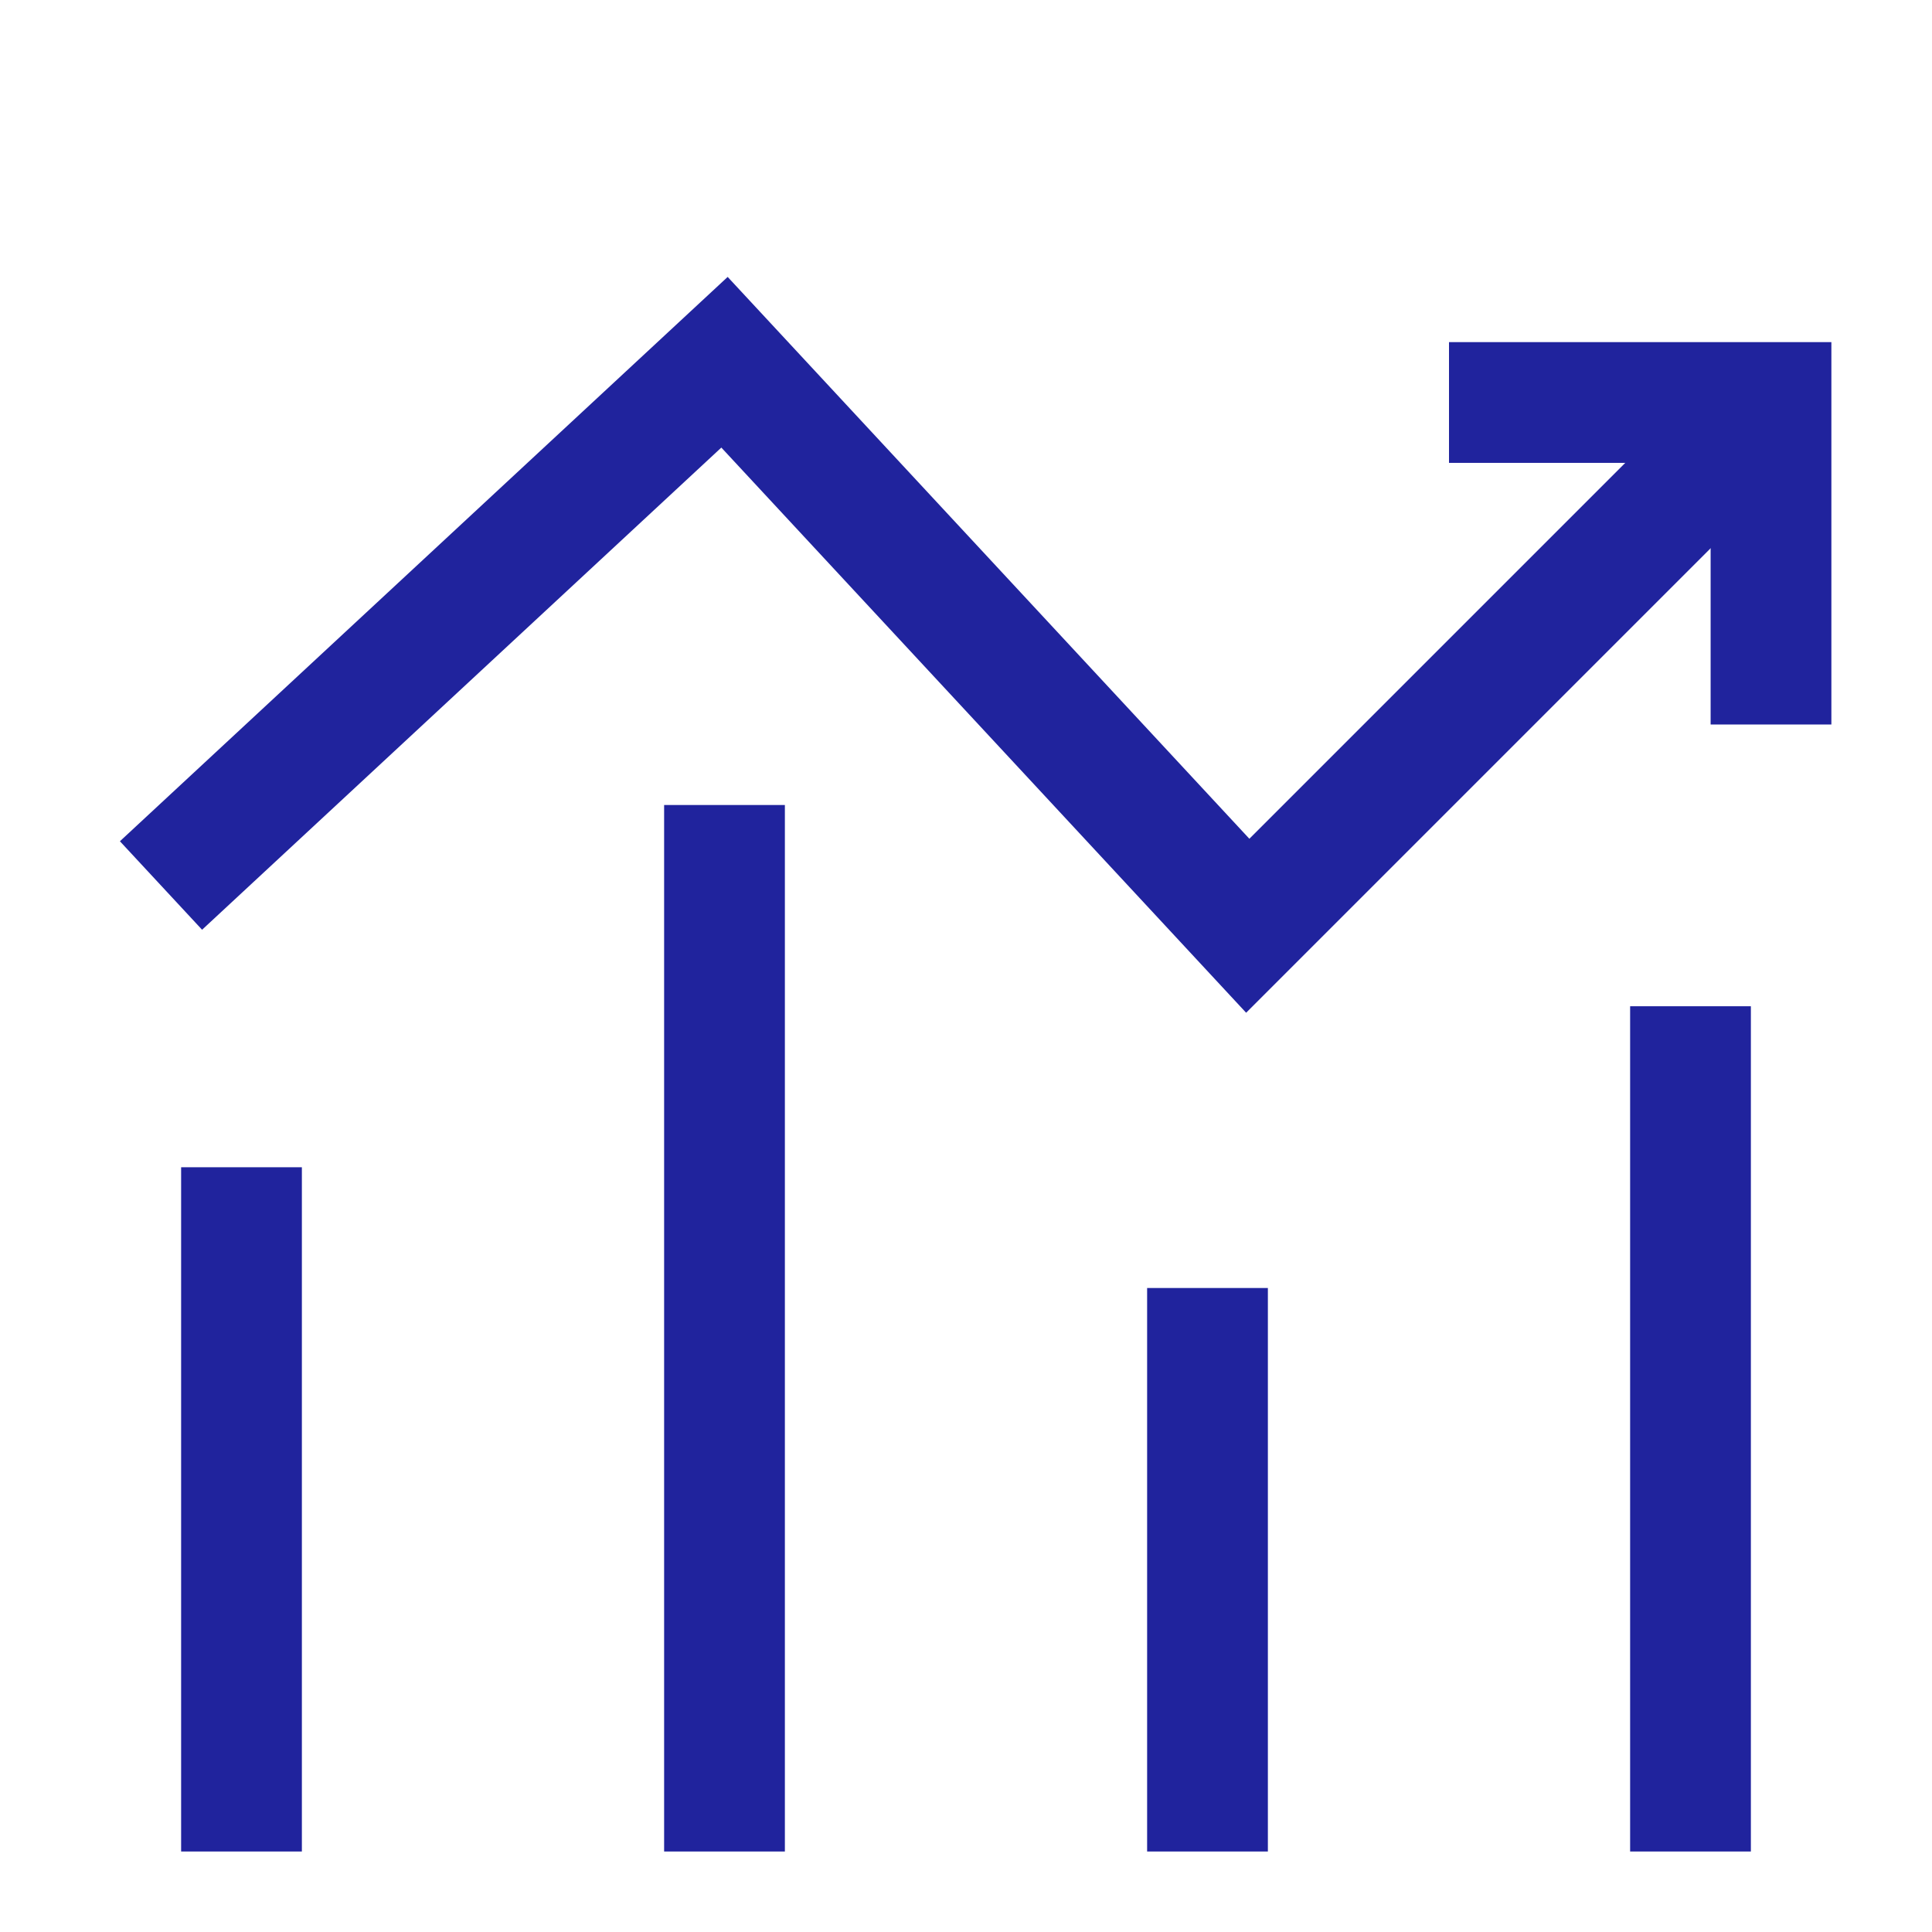
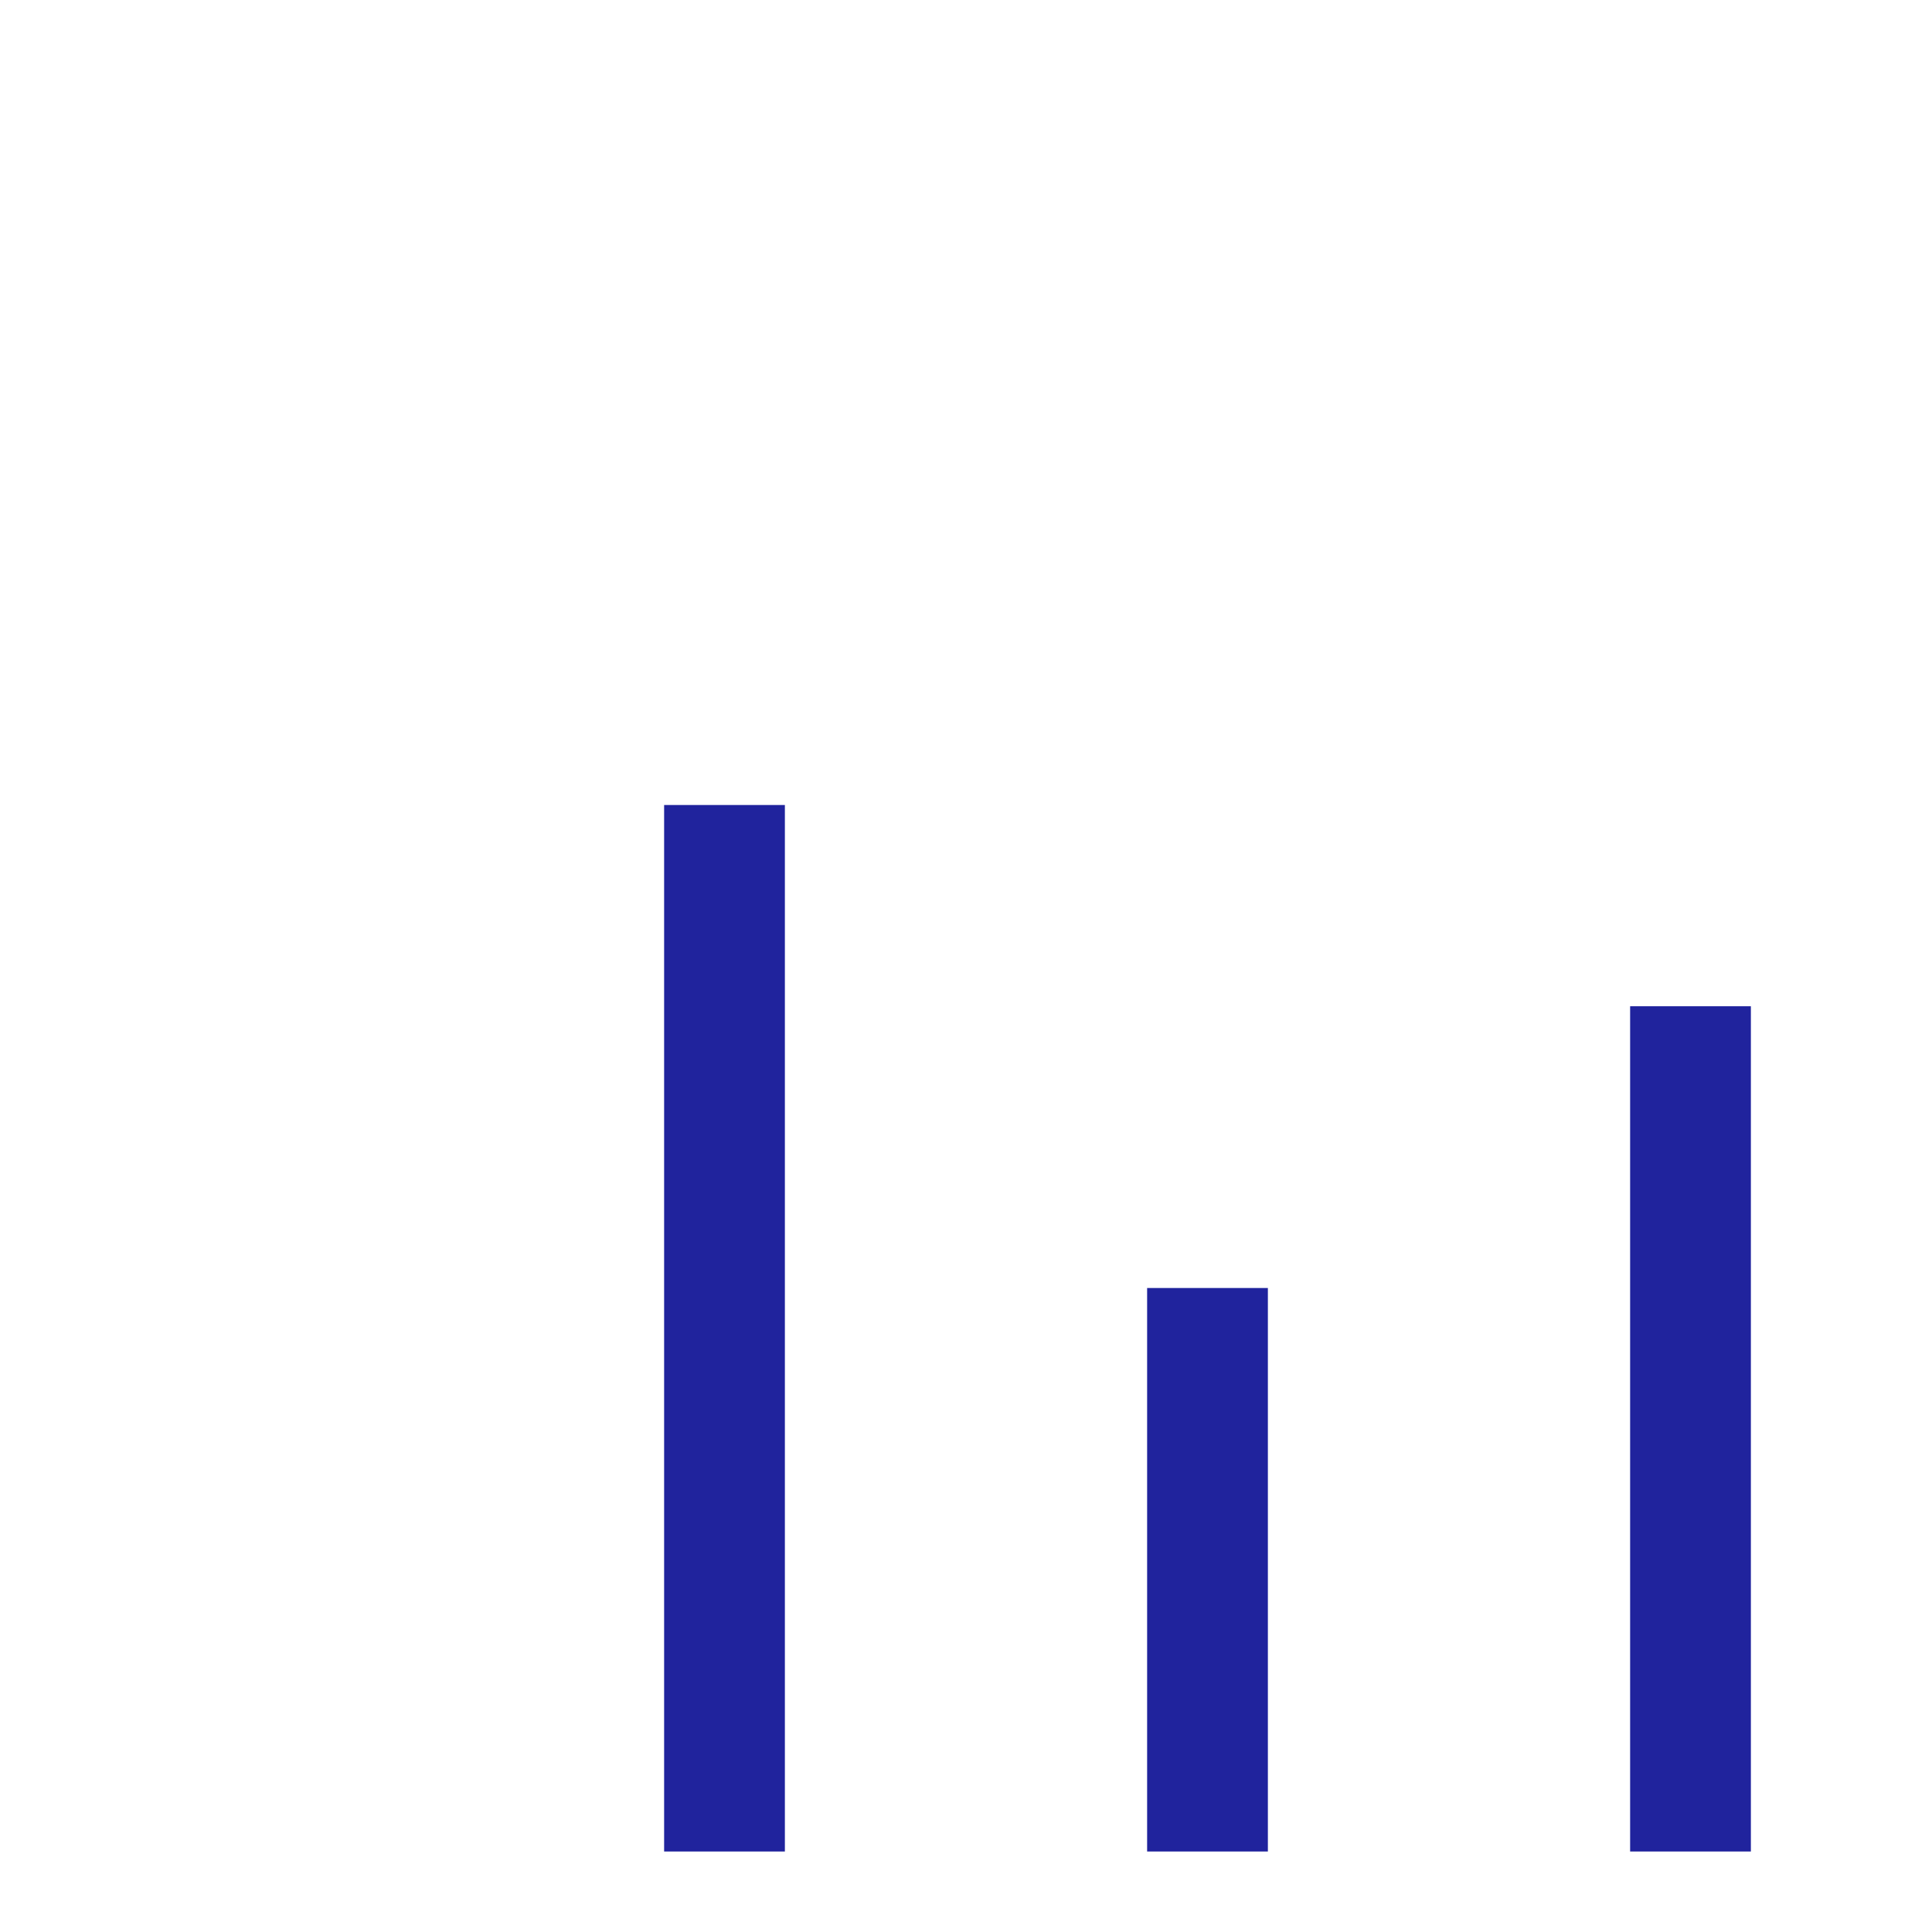
<svg xmlns="http://www.w3.org/2000/svg" fill="none" viewBox="0 0 24 24" height="24" width="24" id="Decent-Work-And-Economic-Growth--Streamline-Sharp.svg">
  <desc>Decent Work And Economic Growth Streamline Icon: https://streamlinehq.com</desc>
  <g id="Decent-Work-And-Economic-Growth--Streamline-Sharp.svg">
-     <path id="Vector 2588" stroke="#20239d" d="m2 11 7 -6.5 6.5 7L22 5" stroke-width="1.5" />
-     <path id="Vector 2589" stroke="#20239d" d="M22 9V5h-4" stroke-width="1.5" />
-     <path id="Vector 2590" stroke="#20239d" d="M3 23v-8.5" stroke-width="1.5" />
    <path id="Vector 2591" stroke="#20239d" d="M9 10v13" stroke-width="1.5" />
    <path id="Vector 2592" stroke="#20239d" d="M15 16v7" stroke-width="1.5" />
    <path id="Vector 2593" stroke="#20239d" d="M21 12.5V23" stroke-width="1.5" />
  </g>
</svg>